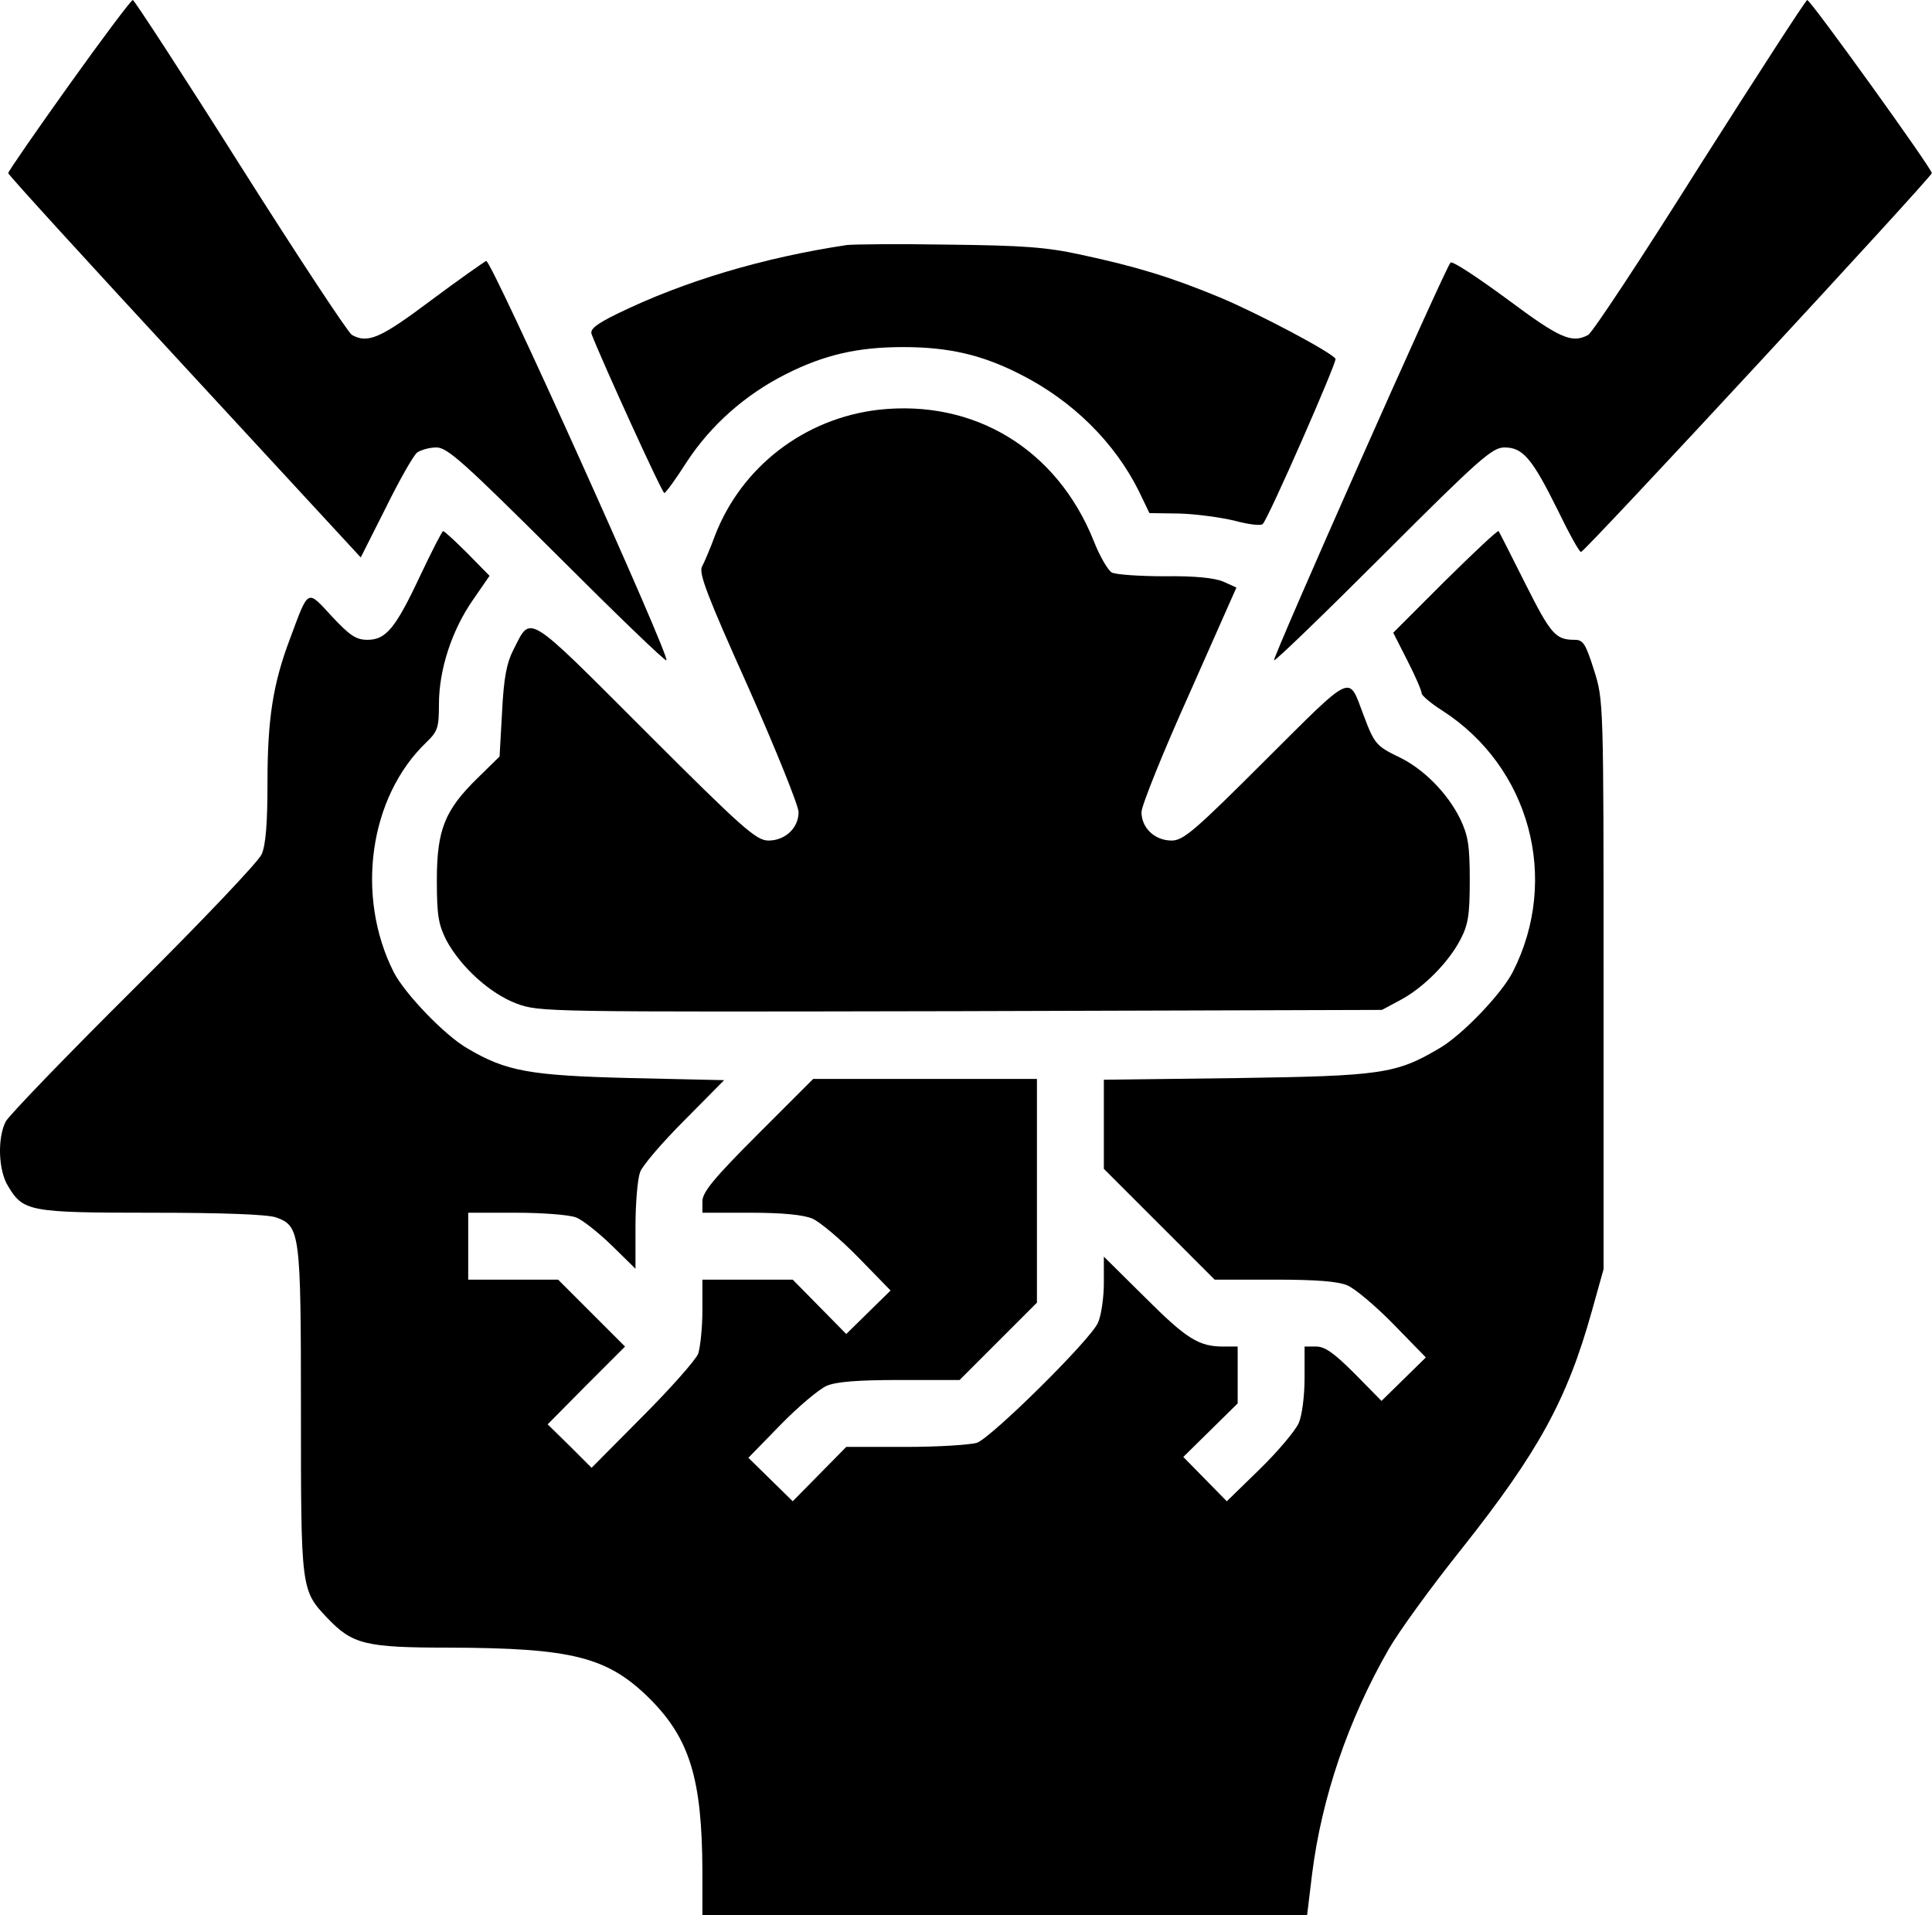
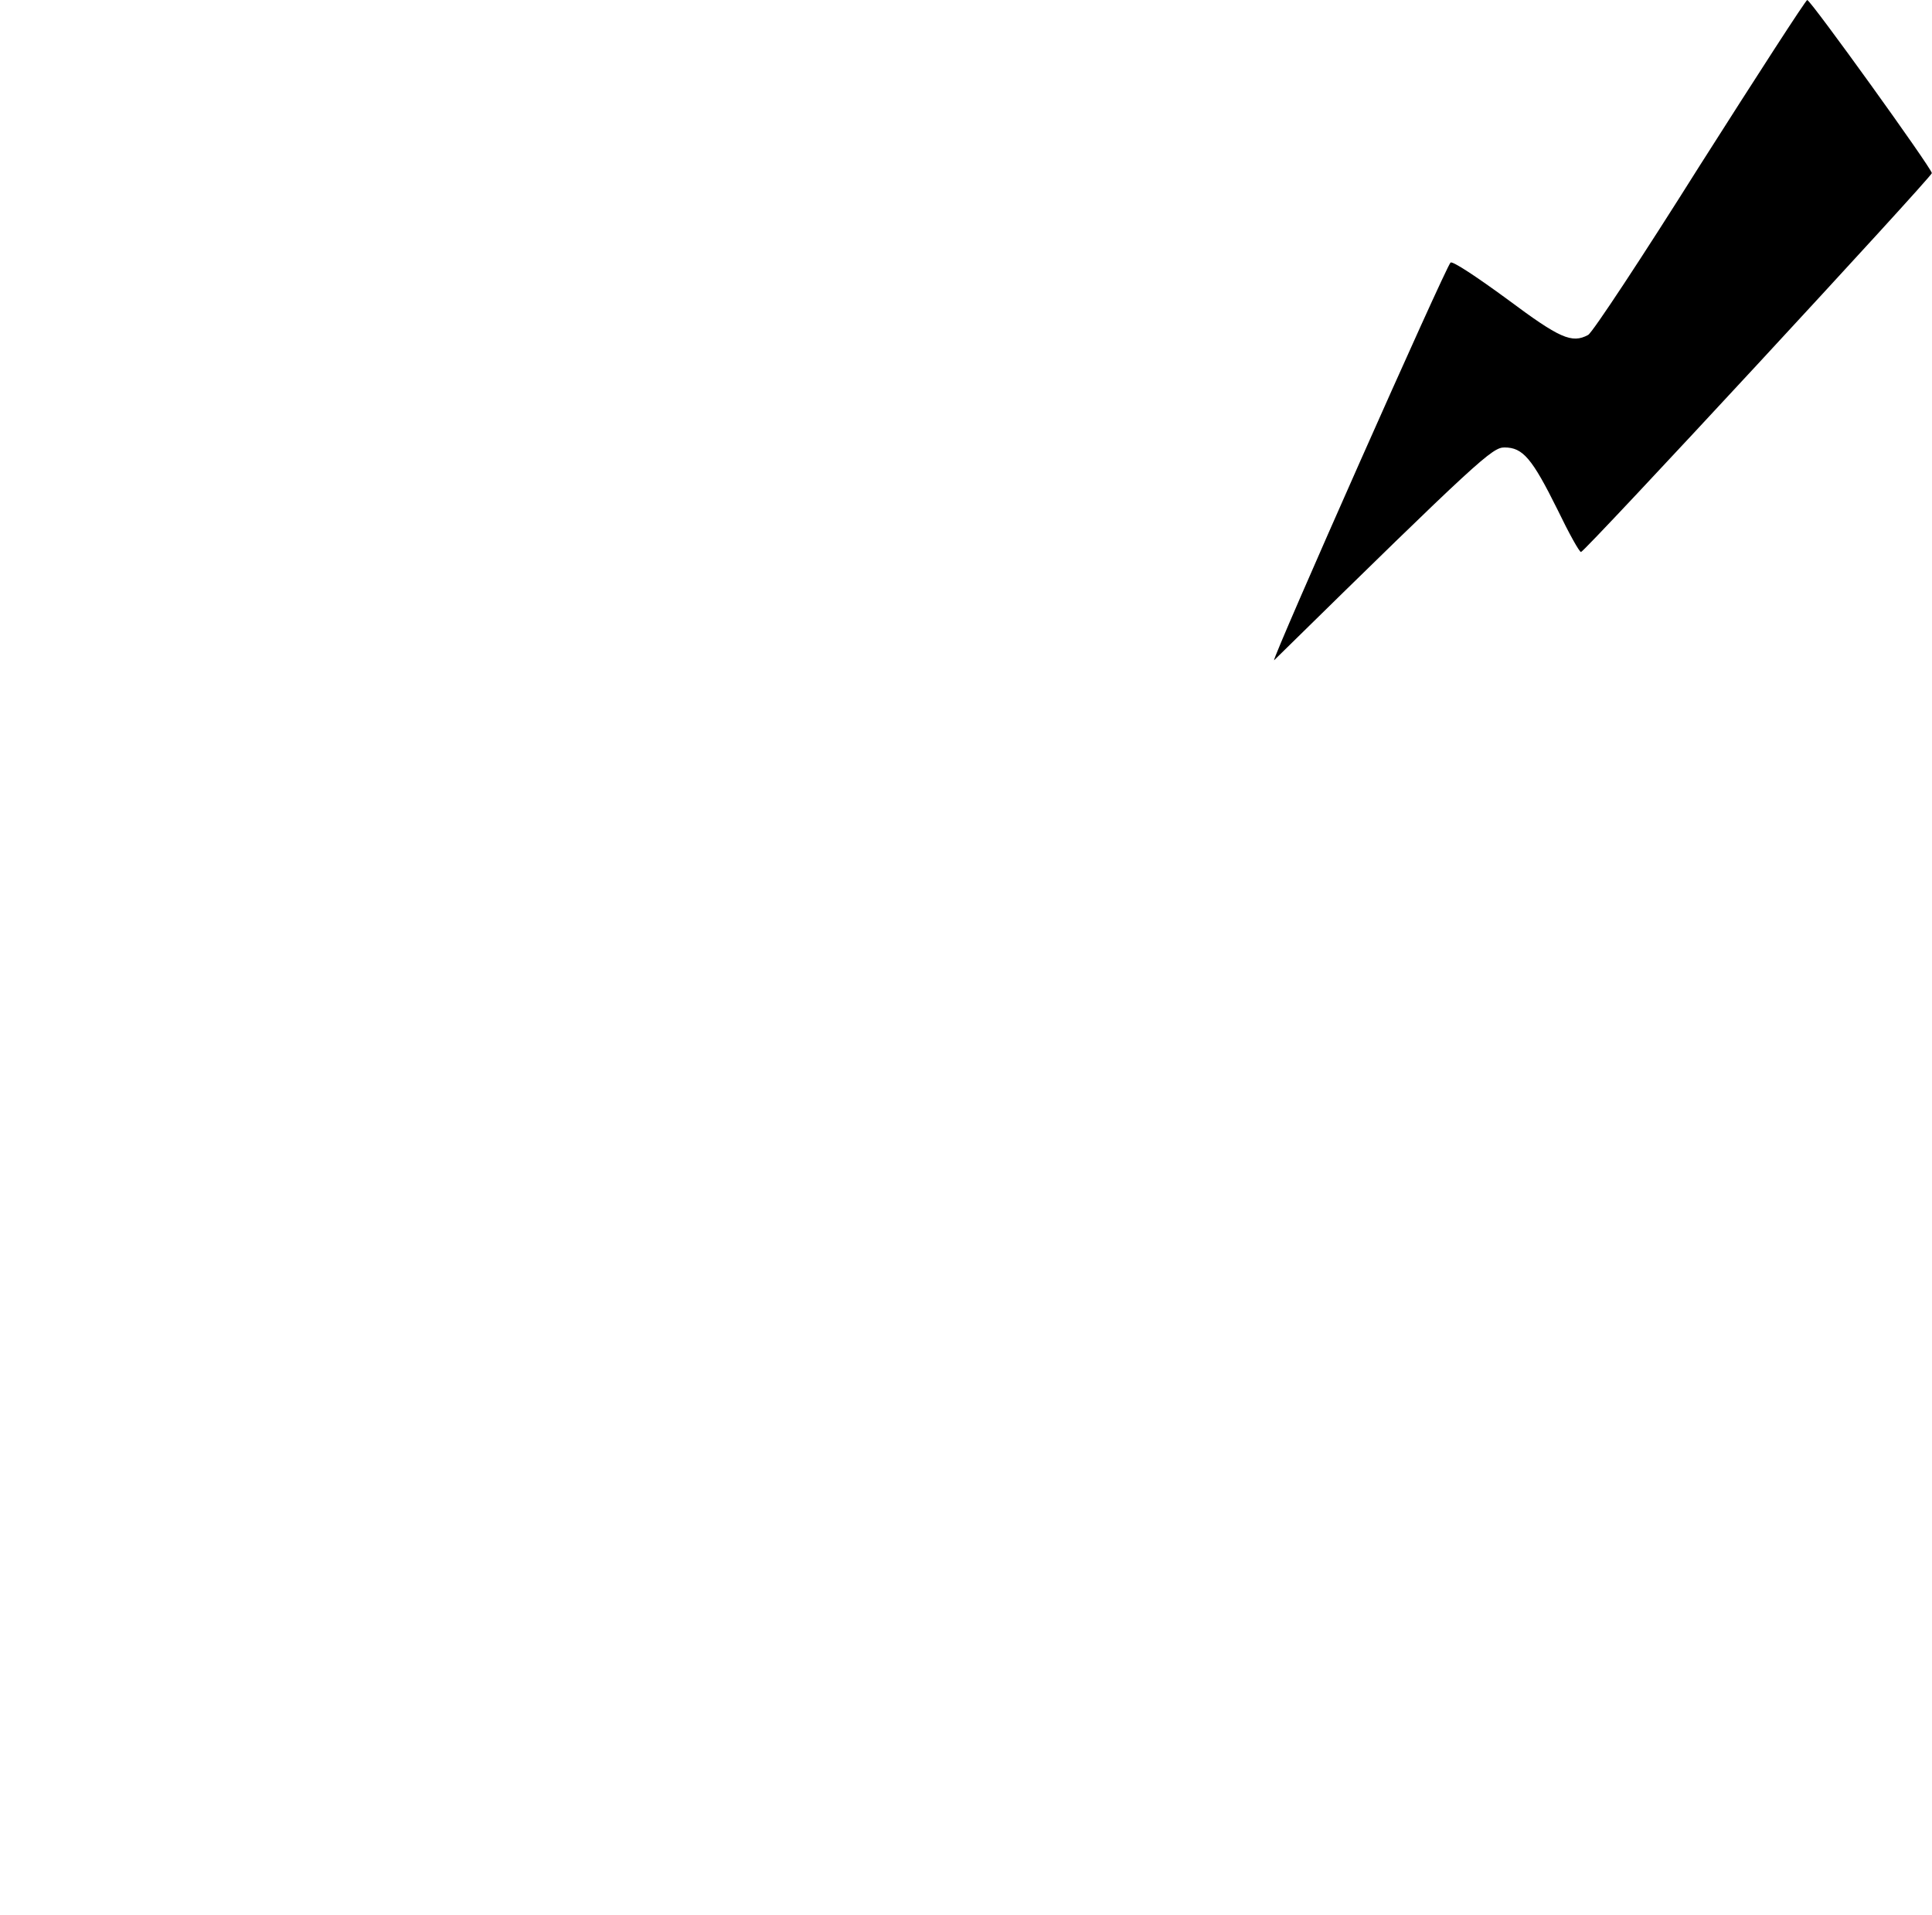
<svg xmlns="http://www.w3.org/2000/svg" width="462" height="458" viewBox="0 0 462 458" fill="none">
-   <path d="M16.464 20.4C8.464 31.6 1.964 41 1.964 41.4C1.964 41.8 20.964 62.6 44.164 87.7L86.264 133.3L92.264 121.4C95.464 114.9 98.864 108.9 99.764 108.2C100.664 107.6 102.664 107 104.364 107C106.964 107 110.864 110.5 133.164 132.7C147.264 146.8 159.064 158.2 159.364 157.9C160.264 157 117.464 62 116.264 62.4C115.664 62.7 109.664 66.9 102.964 71.9C90.964 80.9 87.964 82.2 84.164 80.1C83.264 79.6 71.264 61.4 57.464 39.6C43.764 17.9 32.164 0.1 31.764 -2.6767e-05C31.364 -2.6767e-05 24.464 9.2 16.464 20.4Z" fill="black" />
-   <path d="M406.464 39.6C392.764 61.4 380.764 79.6 379.764 80.1C375.864 82.2 372.964 80.9 360.364 71.5C353.264 66.3 347.264 62.3 346.864 62.8C345.664 63.9 304.164 157.5 304.664 157.9C304.864 158.2 316.664 146.8 330.764 132.7C353.864 109.6 356.864 107 359.764 107C364.164 107 366.364 109.6 372.464 121.9C375.164 127.5 377.664 132 378.064 132C378.964 132 461.964 42.3 461.964 41.4C461.964 40.3 432.964 -2.6767e-05 432.164 -2.6767e-05C431.764 0.1 420.264 17.9 406.464 39.6Z" fill="black" />
-   <path d="M202.464 58.6C182.564 61.6 163.664 67.2 147.664 75C142.564 77.5 141.064 78.7 141.464 79.9C144.064 86.6 158.364 118 158.864 117.9C159.164 117.9 161.664 114.5 164.264 110.4C169.964 101.7 178.164 94.4 187.864 89.5C197.164 84.8 205.164 83 215.964 83C226.764 83 234.764 84.8 243.964 89.5C256.464 95.8 266.564 105.8 272.364 117.5L274.864 122.7L281.964 122.8C285.864 122.9 291.764 123.7 295.164 124.5C298.464 125.4 301.564 125.8 301.964 125.3C303.364 123.9 319.764 86.5 319.364 85.8C318.364 84.2 300.764 74.9 291.664 71.1C280.064 66.3 271.964 63.8 258.464 60.9C250.264 59.1 244.564 58.7 226.964 58.5C215.164 58.3 204.164 58.4 202.464 58.6Z" fill="black" />
-   <path d="M209.964 98C192.264 100.1 177.264 111.7 170.964 128.1C169.864 131.1 168.464 134.4 167.864 135.5C167.064 137.1 169.164 142.6 178.964 164.4C185.564 179.3 190.964 192.7 190.964 194.2C190.964 198 187.764 201 183.764 201C180.864 201 177.664 198.2 154.264 174.8C125.364 145.9 127.064 147 122.764 155.4C121.164 158.5 120.464 162.1 120.064 170.2L119.464 180.9L114.264 186C106.364 193.7 104.464 198.4 104.464 210.5C104.464 219 104.864 221.1 106.764 224.9C110.264 231.3 117.164 237.6 123.564 240C129.064 242 129.964 242 229.764 241.8L330.464 241.5L334.764 239.2C340.264 236.3 346.264 230.3 349.164 224.8C351.064 221.2 351.464 219 351.464 210.5C351.464 202.1 351.064 199.8 349.164 195.8C346.164 189.7 340.464 183.9 334.664 181.1C329.064 178.4 328.664 177.9 326.064 171C322.364 161.3 323.964 160.5 302.664 181.7C285.664 198.7 282.964 201 280.164 201C276.164 201 272.964 198 272.964 194.2C272.964 192.7 278.064 180 284.364 166L295.664 140.5L292.564 139.1C290.464 138.2 285.764 137.7 278.464 137.8C272.464 137.8 266.764 137.4 265.864 136.9C264.964 136.4 262.964 133 261.564 129.4C252.764 107.4 232.964 95.4 209.964 98Z" fill="black" />
-   <path d="M100.464 137.7C94.564 150.3 92.264 153 87.864 153C85.164 153 83.664 152 79.364 147.4C73.364 140.9 73.864 140.6 69.364 152.7C65.264 163.5 63.964 172 63.964 187.1C63.964 196.9 63.564 202 62.564 204.3C61.764 206.1 48.064 220.5 31.964 236.5C15.964 252.4 2.164 266.7 1.364 268.2C-0.636 272.1 -0.436 279.9 1.964 283.7C5.564 289.7 7.064 290 36.264 290C53.364 290 63.764 290.4 65.964 291.1C71.764 293.2 71.964 294.5 71.964 337.5C71.964 380 71.964 380.3 78.264 386.9C84.264 393.2 87.264 394 107.464 394C136.964 394.1 145.364 396.2 155.564 406.4C164.964 415.9 167.864 425.5 167.964 447.2V458H240.264H312.564L313.764 448.1C316.064 429.9 322.364 411.3 332.064 394.4C334.464 390.2 342.364 379.3 349.664 370.2C367.864 347.2 374.764 334.7 380.664 313.5L383.464 303.5V235.5C383.464 167.5 383.464 167.5 381.164 160.2C379.164 153.9 378.564 153 376.564 153C371.964 153 370.864 151.7 364.764 139.6C361.464 133 358.564 127.3 358.364 127C358.064 126.8 352.364 132.2 345.464 139L333.164 151.3L336.564 158C338.464 161.7 339.964 165.2 339.964 165.8C339.964 166.3 342.164 168.2 344.864 169.9C365.864 183.4 373.064 210.2 361.764 232.4C359.064 237.7 349.564 247.6 344.164 250.7C333.864 256.8 330.264 257.3 295.764 257.8L263.964 258.2V268.9V279.5L277.264 292.8L290.464 306H304.764C314.764 306 319.964 306.4 322.264 307.4C324.064 308.2 328.964 312.3 333.264 316.7L340.964 324.6L335.664 329.8L330.364 335L323.964 328.5C319.064 323.6 316.864 322 314.764 322H311.964V329.5C311.964 333.8 311.364 338.5 310.564 340.3C309.764 342.1 305.664 347 301.264 351.3L293.364 359L288.164 353.7L282.964 348.4L289.464 342L295.964 335.6V328.8V322H292.564C286.664 322 283.764 320.2 273.764 310.2L263.964 300.5V306.8C263.964 310.2 263.364 314.5 262.564 316.3C260.764 320.4 237.364 343.5 233.664 345C232.064 345.5 224.464 346 216.664 346H202.364L195.964 352.5L189.564 359L184.264 353.8L178.964 348.6L186.664 340.7C190.964 336.3 195.864 332.2 197.664 331.4C199.964 330.4 205.164 330 215.164 330H229.464L238.764 320.7L247.964 311.5V284.7V258H221.164H194.464L181.164 271.3C170.664 281.8 167.964 285.1 167.964 287.3V290H179.464C187.164 290 192.064 290.5 194.264 291.4C196.064 292.2 200.964 296.3 205.264 300.7L212.964 308.6L207.664 313.8L202.364 319L195.964 312.5L189.564 306H178.764H167.964V313.4C167.964 317.5 167.464 322.1 166.964 323.7C166.364 325.2 160.364 332 153.664 338.7L141.464 351L136.264 345.8L130.964 340.6L140.164 331.3L149.464 322L141.464 314L133.464 306H122.764H111.964V298V290H123.364C129.664 290 136.064 290.5 137.664 291.1C139.164 291.6 143.064 294.7 146.264 297.8L151.964 303.4V293.3C151.964 287.7 152.464 281.9 153.064 280.3C153.564 278.8 158.364 273.2 163.664 267.9L173.164 258.3L150.864 257.8C126.664 257.2 121.064 256.2 111.764 250.7C106.364 247.6 96.864 237.7 94.164 232.5C84.964 214.3 88.264 190.6 101.964 177.5C104.664 174.9 104.964 174 104.964 168.4C104.964 160.1 108.064 150.7 113.064 143.5L117.064 137.7L111.864 132.4C108.864 129.4 106.264 127 105.964 127C105.664 127.1 103.264 131.8 100.464 137.7Z" fill="black" />
+   <path d="M406.464 39.6C392.764 61.4 380.764 79.6 379.764 80.1C375.864 82.2 372.964 80.9 360.364 71.5C353.264 66.3 347.264 62.3 346.864 62.8C345.664 63.9 304.164 157.5 304.664 157.9C353.864 109.6 356.864 107 359.764 107C364.164 107 366.364 109.6 372.464 121.9C375.164 127.5 377.664 132 378.064 132C378.964 132 461.964 42.3 461.964 41.4C461.964 40.3 432.964 -2.6767e-05 432.164 -2.6767e-05C431.764 0.1 420.264 17.9 406.464 39.6Z" fill="black" />
</svg>